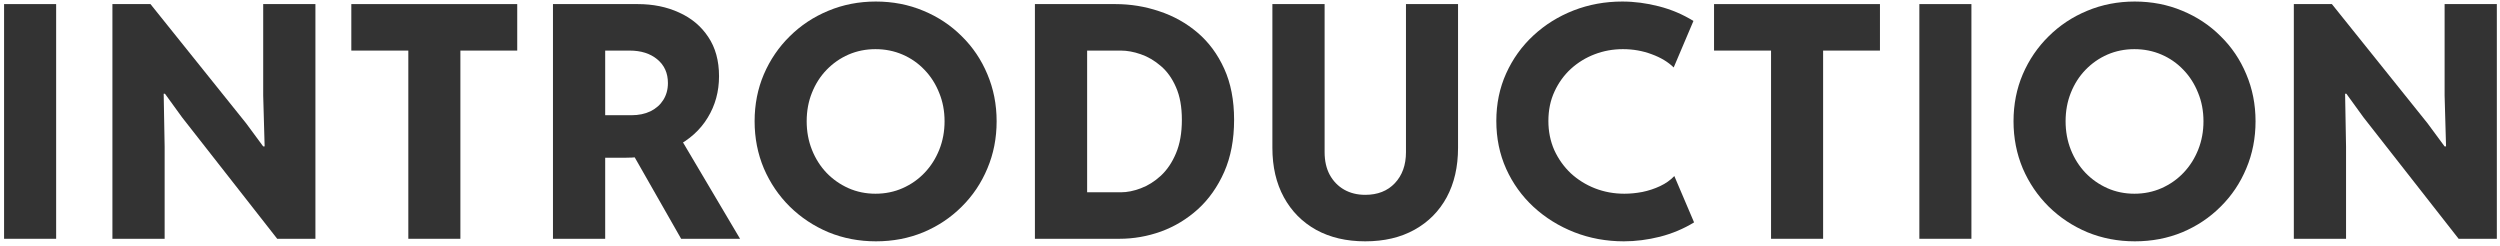
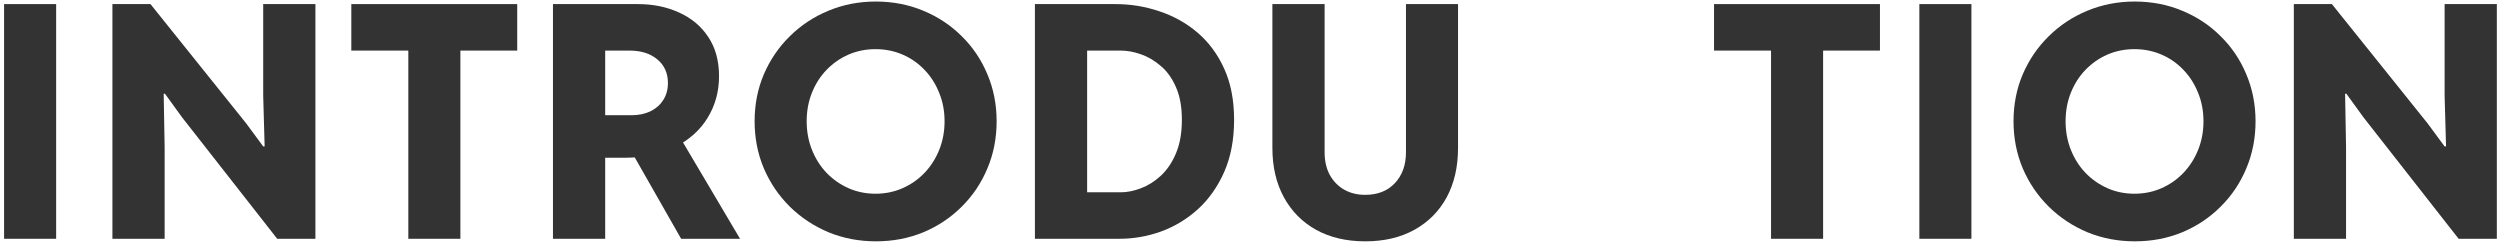
<svg xmlns="http://www.w3.org/2000/svg" width="437" height="43" viewBox="0 0 437 43" fill="none">
  <path d="M400.961 41.739V0.715H407.613L424.34 21.561L427.318 25.596H427.568L427.318 16.69V0.715H436.447V41.739H429.767L413.151 20.531L410.146 16.384H409.923L410.09 25.68V41.739H400.961Z" fill="#333333" />
  <path d="M373.172 42.184C370.222 42.184 367.457 41.656 364.878 40.598C362.317 39.522 360.063 38.028 358.115 36.117C356.185 34.206 354.673 31.979 353.578 29.437C352.502 26.877 351.964 24.131 351.964 21.199C351.964 18.249 352.502 15.512 353.578 12.989C354.673 10.447 356.185 8.229 358.115 6.337C360.044 4.426 362.29 2.941 364.85 1.884C367.429 0.807 370.194 0.269 373.144 0.269C376.131 0.269 378.905 0.807 381.466 1.884C384.026 2.941 386.262 4.426 388.173 6.337C390.103 8.229 391.597 10.447 392.654 12.989C393.73 15.53 394.269 18.267 394.269 21.199C394.269 24.149 393.73 26.895 392.654 29.437C391.597 31.979 390.103 34.206 388.173 36.117C386.262 38.028 384.026 39.522 381.466 40.598C378.905 41.656 376.141 42.184 373.172 42.184ZM373.088 33.862C374.795 33.862 376.382 33.538 377.848 32.888C379.313 32.239 380.594 31.339 381.688 30.189C382.783 29.038 383.637 27.693 384.249 26.153C384.861 24.613 385.167 22.962 385.167 21.199C385.167 19.399 384.852 17.738 384.221 16.217C383.609 14.677 382.755 13.341 381.661 12.209C380.566 11.059 379.286 10.168 377.82 9.537C376.354 8.906 374.777 8.591 373.088 8.591C371.418 8.591 369.851 8.906 368.385 9.537C366.938 10.168 365.657 11.059 364.544 12.209C363.449 13.341 362.596 14.677 361.983 16.217C361.371 17.738 361.065 19.399 361.065 21.199C361.065 22.98 361.371 24.641 361.983 26.181C362.596 27.721 363.449 29.066 364.544 30.217C365.639 31.348 366.91 32.239 368.357 32.888C369.823 33.538 371.4 33.862 373.088 33.862Z" fill="#333333" />
  <path d="M335.503 41.739V0.715H344.604V41.739H335.503Z" fill="#333333" />
  <path d="M309.579 41.739V7.561H318.68V41.739H309.579ZM299.615 8.842V0.715H328.616V8.842H299.615Z" fill="#333333" />
-   <path d="M283.85 42.184C280.789 42.184 277.903 41.656 275.194 40.598C272.504 39.54 270.129 38.065 268.069 36.173C266.028 34.28 264.433 32.063 263.282 29.521C262.132 26.96 261.557 24.168 261.557 21.143C261.557 18.137 262.132 15.364 263.282 12.822C264.433 10.28 266.019 8.072 268.042 6.198C270.064 4.323 272.402 2.867 275.055 1.828C277.727 0.789 280.566 0.269 283.572 0.269C285.687 0.269 287.821 0.548 289.973 1.104C292.144 1.661 294.157 2.514 296.013 3.665L292.562 11.792C291.578 10.827 290.298 10.057 288.721 9.482C287.144 8.888 285.464 8.591 283.683 8.591C281.958 8.591 280.315 8.888 278.757 9.482C277.198 10.075 275.807 10.929 274.582 12.042C273.376 13.155 272.42 14.482 271.715 16.022C271.01 17.544 270.658 19.251 270.658 21.143C270.658 22.98 271.001 24.678 271.688 26.237C272.393 27.777 273.348 29.122 274.554 30.272C275.779 31.404 277.189 32.285 278.785 32.916C280.399 33.547 282.115 33.862 283.934 33.862C284.954 33.862 286.002 33.761 287.079 33.556C288.173 33.334 289.212 32.99 290.196 32.527C291.179 32.063 292.005 31.478 292.673 30.773L296.124 38.872C294.306 39.986 292.32 40.821 290.168 41.377C288.016 41.915 285.91 42.184 283.85 42.184Z" fill="#333333" />
  <path d="M238.639 42.184C235.355 42.184 232.498 41.516 230.067 40.18C227.636 38.826 225.753 36.924 224.417 34.475C223.081 32.026 222.413 29.15 222.413 25.847V0.715H231.542V26.598C231.542 28.12 231.839 29.437 232.433 30.55C233.045 31.664 233.88 32.527 234.938 33.139C236.014 33.751 237.248 34.057 238.639 34.057C240.81 34.057 242.536 33.38 243.816 32.026C245.115 30.653 245.764 28.843 245.764 26.598V0.715H254.865V25.847C254.865 29.15 254.207 32.026 252.889 34.475C251.572 36.906 249.698 38.798 247.267 40.153C244.836 41.507 241.96 42.184 238.639 42.184Z" fill="#333333" />
  <path d="M180.902 41.739V0.715H194.958C197.611 0.715 200.171 1.132 202.639 1.967C205.125 2.783 207.352 4.027 209.319 5.697C211.286 7.366 212.844 9.472 213.995 12.014C215.145 14.538 215.72 17.516 215.72 20.948C215.72 24.4 215.145 27.433 213.995 30.05C212.844 32.647 211.313 34.818 209.402 36.562C207.491 38.288 205.348 39.587 202.973 40.459C200.598 41.312 198.167 41.739 195.681 41.739H180.902ZM190.031 33.612H195.932C197.026 33.612 198.186 33.38 199.411 32.916C200.654 32.452 201.823 31.72 202.917 30.718C204.012 29.697 204.894 28.389 205.562 26.793C206.248 25.179 206.591 23.231 206.591 20.948C206.591 18.685 206.248 16.783 205.562 15.243C204.894 13.703 204.012 12.469 202.917 11.541C201.823 10.595 200.654 9.908 199.411 9.482C198.186 9.055 197.026 8.842 195.932 8.842H190.031V33.612Z" fill="#333333" />
  <path d="M153.114 42.184C150.164 42.184 147.399 41.656 144.82 40.598C142.26 39.522 140.005 38.028 138.057 36.117C136.127 34.206 134.615 31.979 133.521 29.437C132.444 26.877 131.906 24.131 131.906 21.199C131.906 18.249 132.444 15.512 133.521 12.989C134.615 10.447 136.127 8.229 138.057 6.337C139.987 4.426 142.232 2.941 144.792 1.884C147.372 0.807 150.136 0.269 153.086 0.269C156.074 0.269 158.848 0.807 161.408 1.884C163.969 2.941 166.205 4.426 168.116 6.337C170.045 8.229 171.539 10.447 172.597 12.989C173.673 15.53 174.211 18.267 174.211 21.199C174.211 24.149 173.673 26.895 172.597 29.437C171.539 31.979 170.045 34.206 168.116 36.117C166.205 38.028 163.969 39.522 161.408 40.598C158.848 41.656 156.083 42.184 153.114 42.184ZM153.031 33.862C154.738 33.862 156.324 33.538 157.79 32.888C159.256 32.239 160.536 31.339 161.631 30.189C162.726 29.038 163.579 27.693 164.191 26.153C164.804 24.613 165.11 22.962 165.11 21.199C165.11 19.399 164.794 17.738 164.164 16.217C163.551 14.677 162.698 13.341 161.603 12.209C160.508 11.059 159.228 10.168 157.762 9.537C156.296 8.906 154.719 8.591 153.031 8.591C151.361 8.591 149.793 8.906 148.327 9.537C146.88 10.168 145.6 11.059 144.486 12.209C143.392 13.341 142.538 14.677 141.926 16.217C141.313 17.738 141.007 19.399 141.007 21.199C141.007 22.98 141.313 24.641 141.926 26.181C142.538 27.721 143.392 29.066 144.486 30.217C145.581 31.348 146.852 32.239 148.299 32.888C149.765 33.538 151.342 33.862 153.031 33.862Z" fill="#333333" />
  <path d="M103.143 27.573V20.141H110.379C111.641 20.141 112.754 19.909 113.719 19.446C114.684 18.963 115.426 18.304 115.946 17.47C116.484 16.616 116.753 15.633 116.753 14.519C116.753 12.775 116.131 11.393 114.888 10.372C113.664 9.352 112.049 8.842 110.045 8.842H103.143V0.715H111.465C114.155 0.715 116.567 1.206 118.701 2.19C120.854 3.155 122.551 4.574 123.794 6.448C125.056 8.322 125.687 10.614 125.687 13.322C125.687 15.994 125.028 18.407 123.711 20.559C122.412 22.711 120.52 24.418 118.033 25.68C115.565 26.942 112.615 27.573 109.183 27.573H103.143ZM96.658 41.739V0.715H105.787V41.739H96.658ZM119.063 41.739L110.24 26.264L117.003 20.865L129.361 41.739H119.063Z" fill="#333333" />
  <path d="M71.375 41.739V7.561H80.476V41.739H71.375ZM61.411 8.842V0.715H90.412V8.842H61.411Z" fill="#333333" />
  <path d="M19.65 41.739V0.715H26.302L43.029 21.561L46.007 25.596H46.258L46.007 16.69V0.715H55.136V41.739H48.456L31.841 20.531L28.835 16.384H28.612L28.779 25.68V41.739H19.65Z" fill="#333333" />
  <path d="M0.713 41.739V0.715H9.814V41.739H0.713Z" fill="#333333" />
</svg>